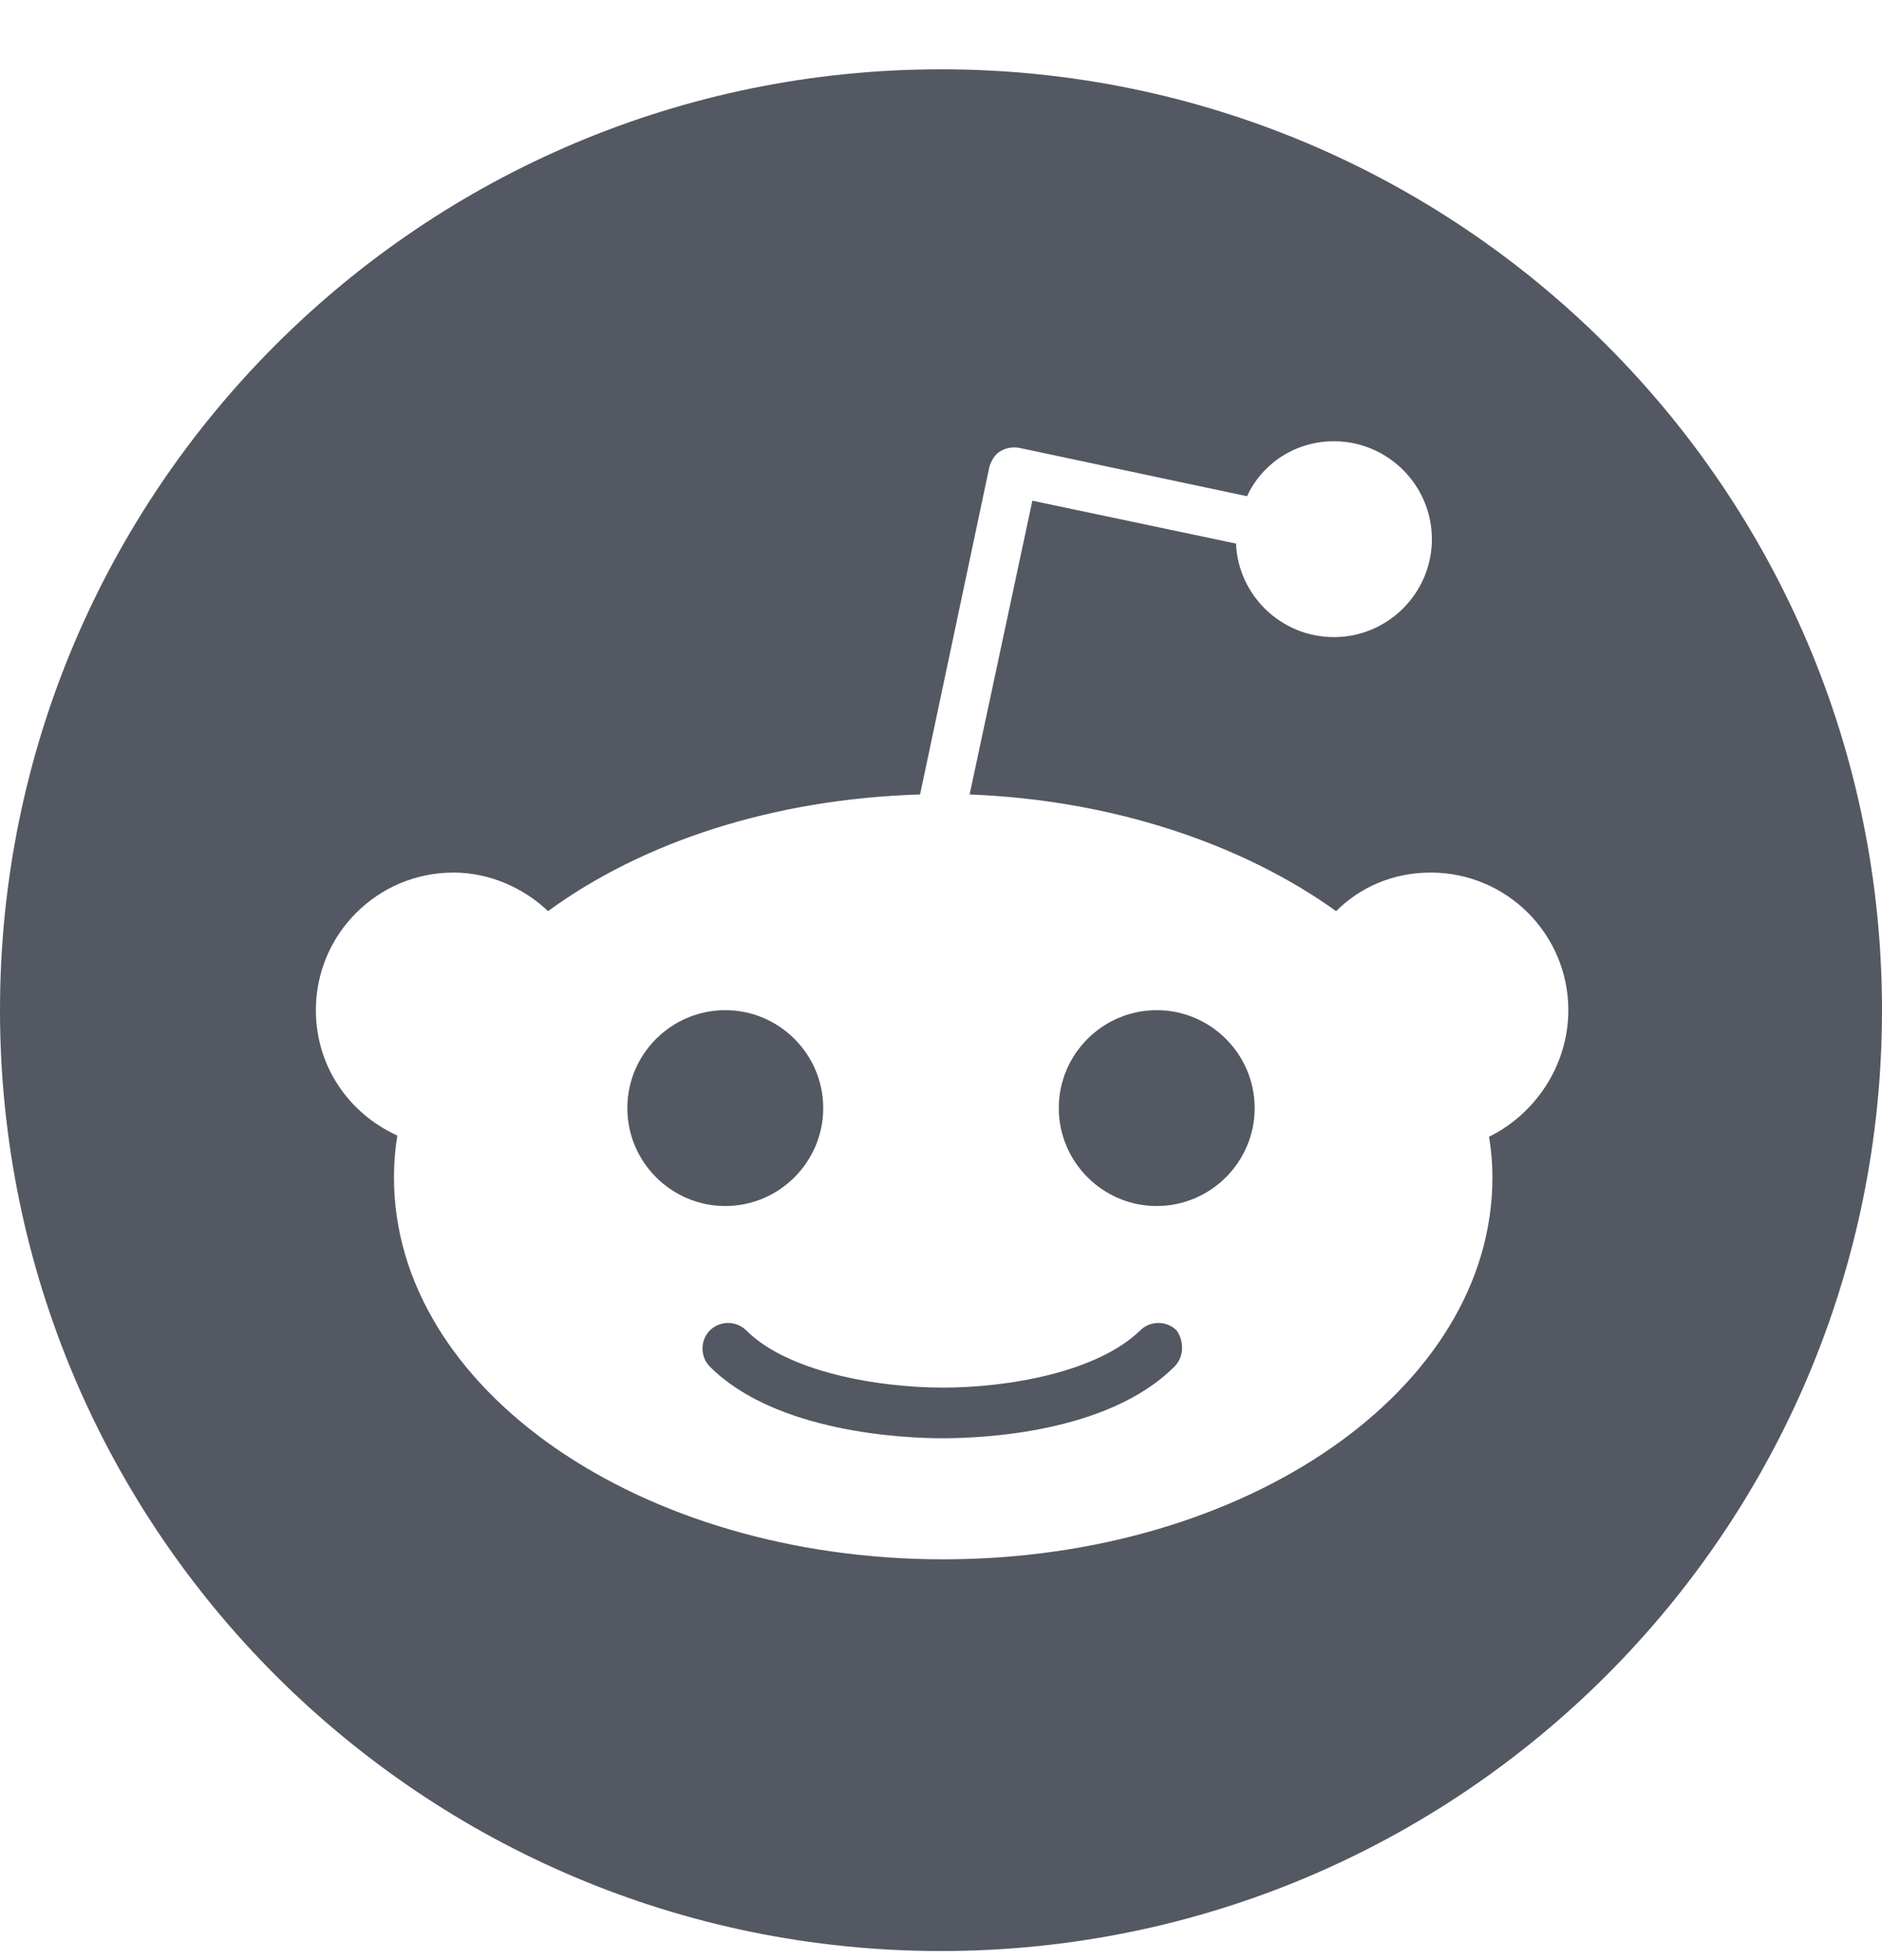
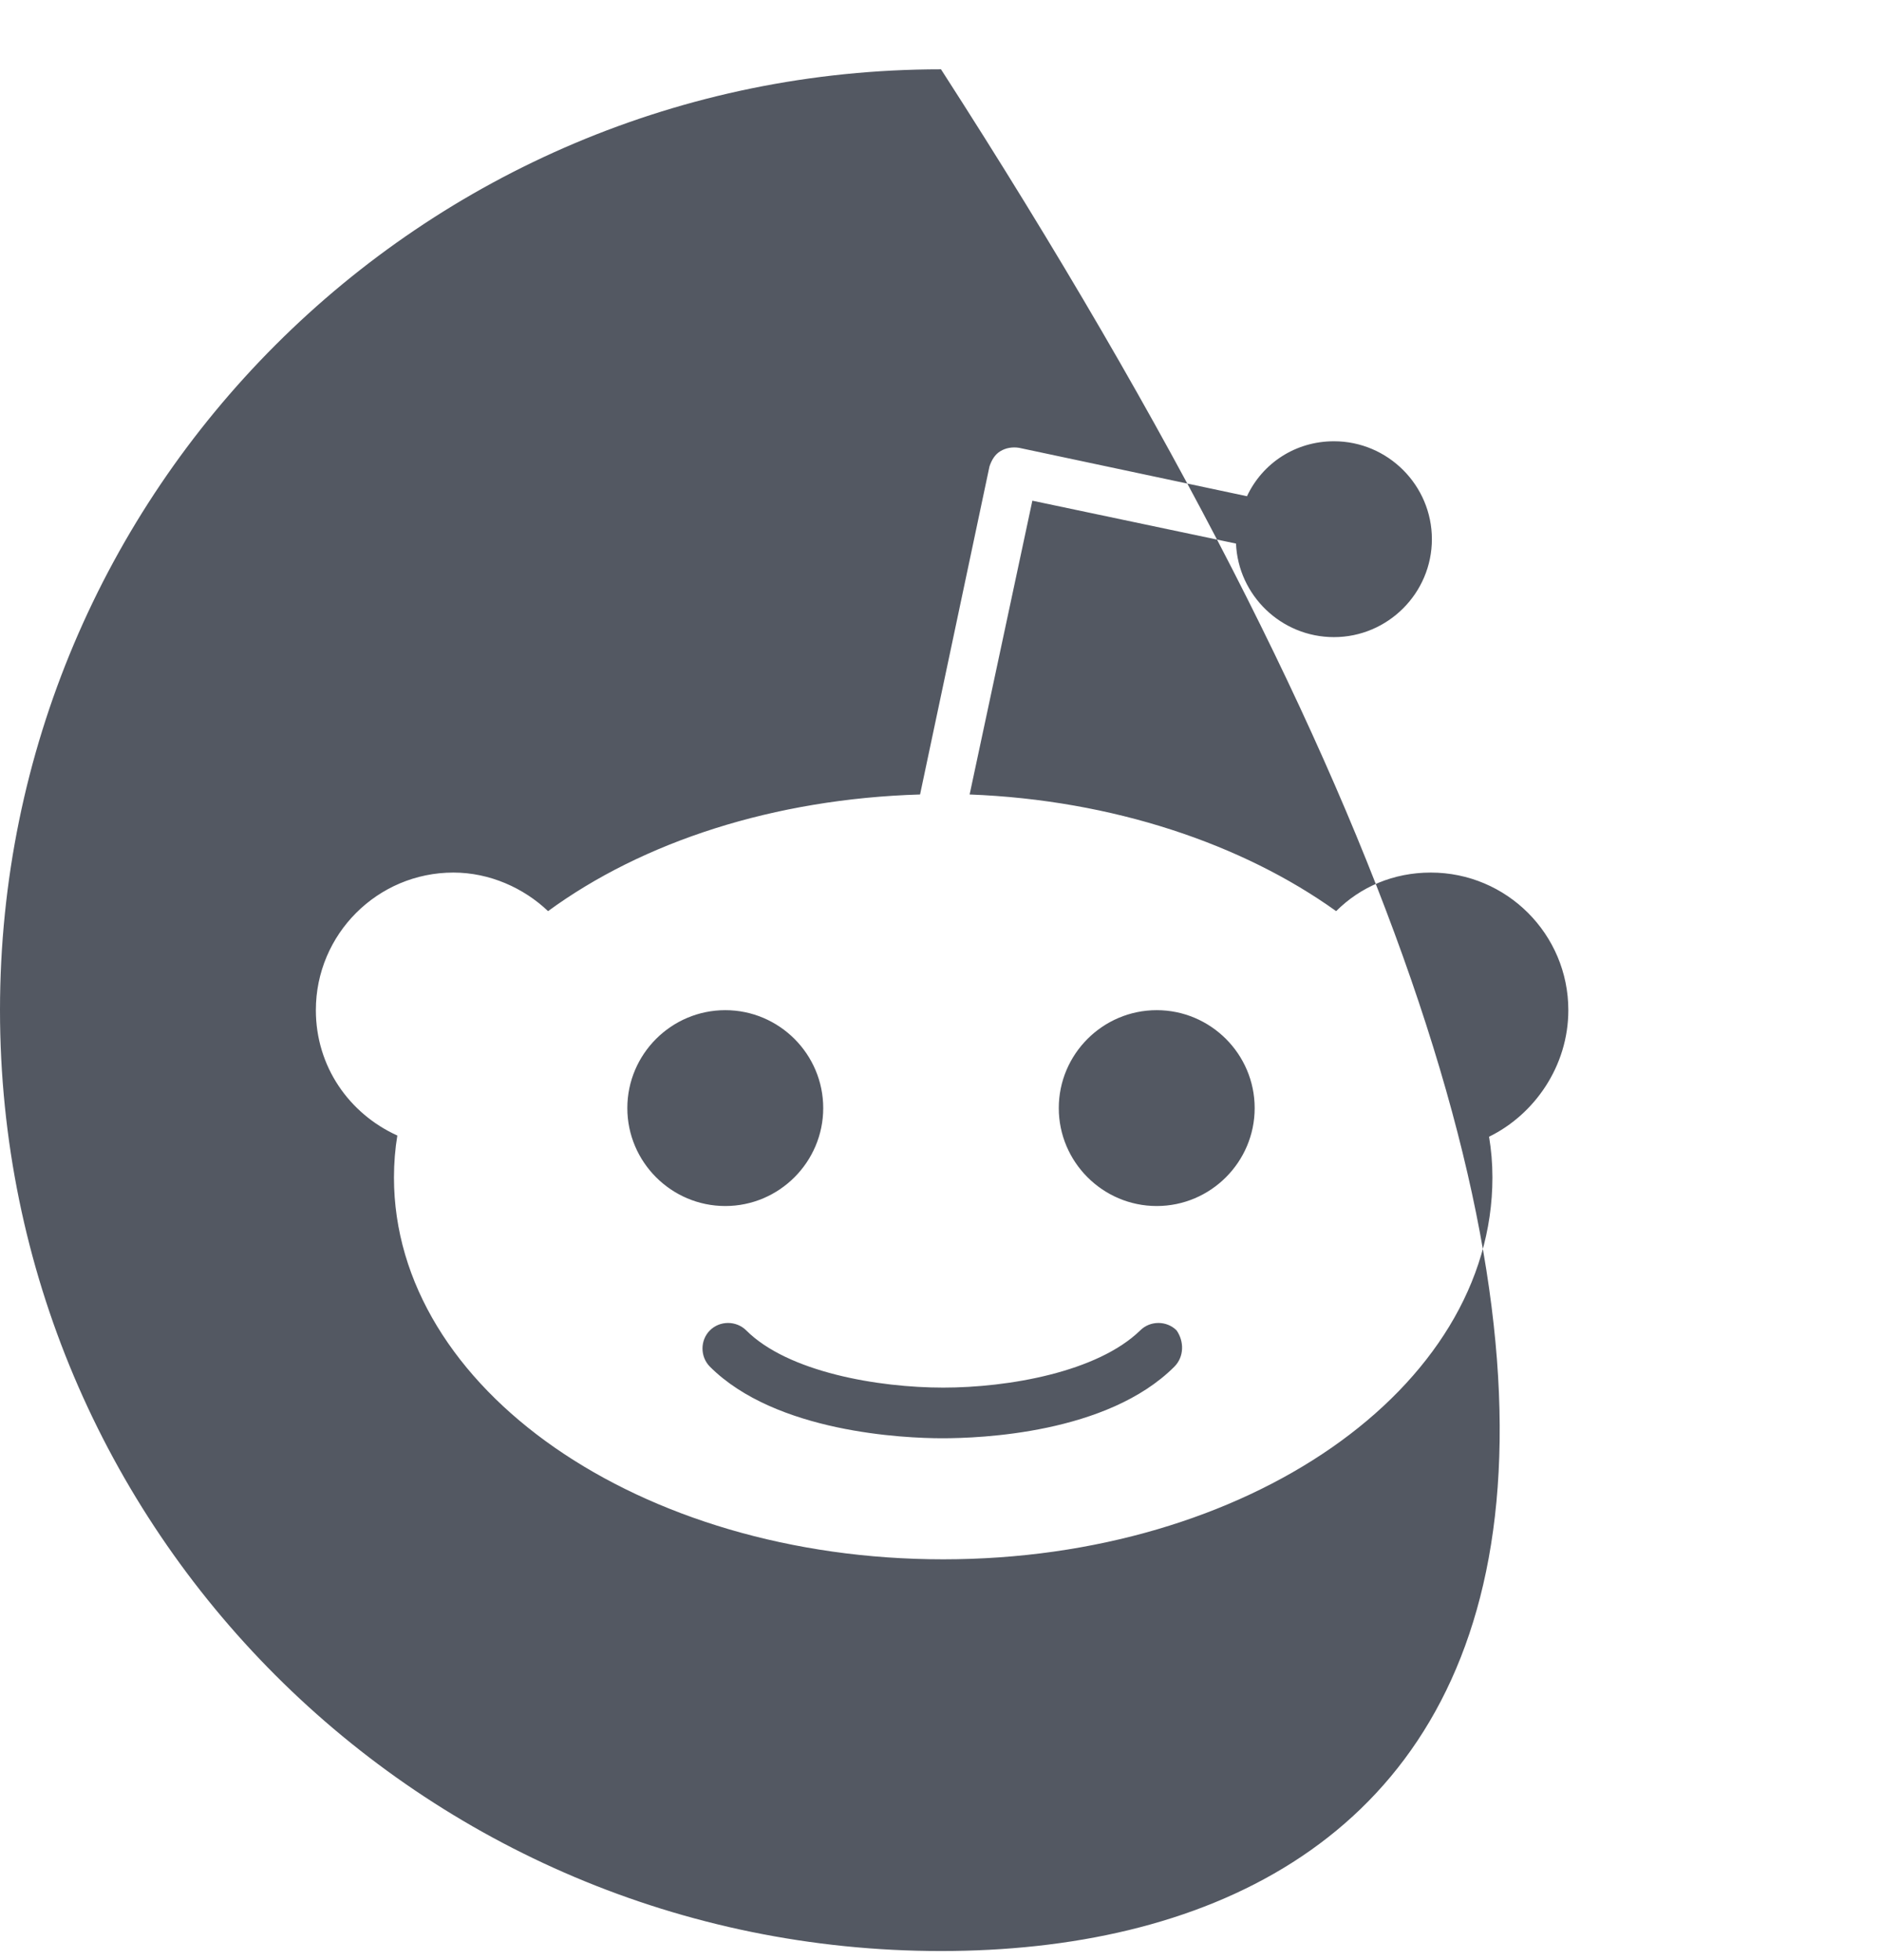
<svg xmlns="http://www.w3.org/2000/svg" width="24" height="25" viewBox="0 0 24 25" fill="none">
-   <path d="M12 0.884C18.627 0.884 24 6.256 24 12.884C24 19.511 18.627 24.884 12 24.884C5.373 24.884 5.15422e-07 19.511 0 12.884C0 6.256 5.373 0.884 12 0.884ZM17.011 5.628C16.52 5.628 16.099 5.908 15.902 6.329L12.997 5.712C12.913 5.698 12.828 5.712 12.758 5.754C12.688 5.796 12.646 5.866 12.618 5.95L11.733 10.133C9.867 10.189 8.196 10.737 6.989 11.621C6.68 11.326 6.245 11.129 5.782 11.129C4.814 11.129 4.028 11.915 4.028 12.884C4.028 13.6 4.45 14.203 5.067 14.483C5.039 14.652 5.024 14.835 5.024 15.018C5.025 17.712 8.155 19.888 12.028 19.888C15.902 19.888 19.032 17.712 19.032 15.018C19.032 14.835 19.017 14.666 18.989 14.498C19.565 14.217 20 13.6 20 12.884C20 11.915 19.214 11.129 18.246 11.129C17.769 11.129 17.348 11.312 17.039 11.621C15.846 10.765 14.19 10.203 12.365 10.133L13.165 6.386L15.762 6.933C15.79 7.592 16.337 8.126 17.011 8.126C17.698 8.126 18.26 7.565 18.26 6.877C18.26 6.189 17.698 5.628 17.011 5.628ZM14.541 16.968C14.667 16.842 14.878 16.842 15.004 16.968C15.102 17.108 15.102 17.304 14.976 17.431C14.12 18.287 12.492 18.344 12.015 18.344C11.537 18.344 9.895 18.273 9.053 17.431C8.927 17.304 8.927 17.094 9.053 16.968C9.179 16.842 9.389 16.842 9.516 16.968C10.049 17.501 11.2 17.698 12.028 17.698C12.856 17.698 13.994 17.501 14.541 16.968ZM9.249 12.884C9.937 12.884 10.498 13.445 10.498 14.133C10.498 14.82 9.937 15.382 9.249 15.382C8.561 15.382 8 14.82 8 14.133C8 13.445 8.561 12.884 9.249 12.884ZM14.751 12.884C15.439 12.884 16 13.445 16 14.133C16 14.82 15.439 15.382 14.751 15.382C14.063 15.382 13.502 14.82 13.502 14.133C13.502 13.445 14.063 12.884 14.751 12.884Z" fill="#535862" />
+   <path d="M12 0.884C24 19.511 18.627 24.884 12 24.884C5.373 24.884 5.15422e-07 19.511 0 12.884C0 6.256 5.373 0.884 12 0.884ZM17.011 5.628C16.52 5.628 16.099 5.908 15.902 6.329L12.997 5.712C12.913 5.698 12.828 5.712 12.758 5.754C12.688 5.796 12.646 5.866 12.618 5.95L11.733 10.133C9.867 10.189 8.196 10.737 6.989 11.621C6.68 11.326 6.245 11.129 5.782 11.129C4.814 11.129 4.028 11.915 4.028 12.884C4.028 13.6 4.45 14.203 5.067 14.483C5.039 14.652 5.024 14.835 5.024 15.018C5.025 17.712 8.155 19.888 12.028 19.888C15.902 19.888 19.032 17.712 19.032 15.018C19.032 14.835 19.017 14.666 18.989 14.498C19.565 14.217 20 13.6 20 12.884C20 11.915 19.214 11.129 18.246 11.129C17.769 11.129 17.348 11.312 17.039 11.621C15.846 10.765 14.19 10.203 12.365 10.133L13.165 6.386L15.762 6.933C15.79 7.592 16.337 8.126 17.011 8.126C17.698 8.126 18.26 7.565 18.26 6.877C18.26 6.189 17.698 5.628 17.011 5.628ZM14.541 16.968C14.667 16.842 14.878 16.842 15.004 16.968C15.102 17.108 15.102 17.304 14.976 17.431C14.12 18.287 12.492 18.344 12.015 18.344C11.537 18.344 9.895 18.273 9.053 17.431C8.927 17.304 8.927 17.094 9.053 16.968C9.179 16.842 9.389 16.842 9.516 16.968C10.049 17.501 11.2 17.698 12.028 17.698C12.856 17.698 13.994 17.501 14.541 16.968ZM9.249 12.884C9.937 12.884 10.498 13.445 10.498 14.133C10.498 14.82 9.937 15.382 9.249 15.382C8.561 15.382 8 14.82 8 14.133C8 13.445 8.561 12.884 9.249 12.884ZM14.751 12.884C15.439 12.884 16 13.445 16 14.133C16 14.82 15.439 15.382 14.751 15.382C14.063 15.382 13.502 14.82 13.502 14.133C13.502 13.445 14.063 12.884 14.751 12.884Z" fill="#535862" />
</svg>